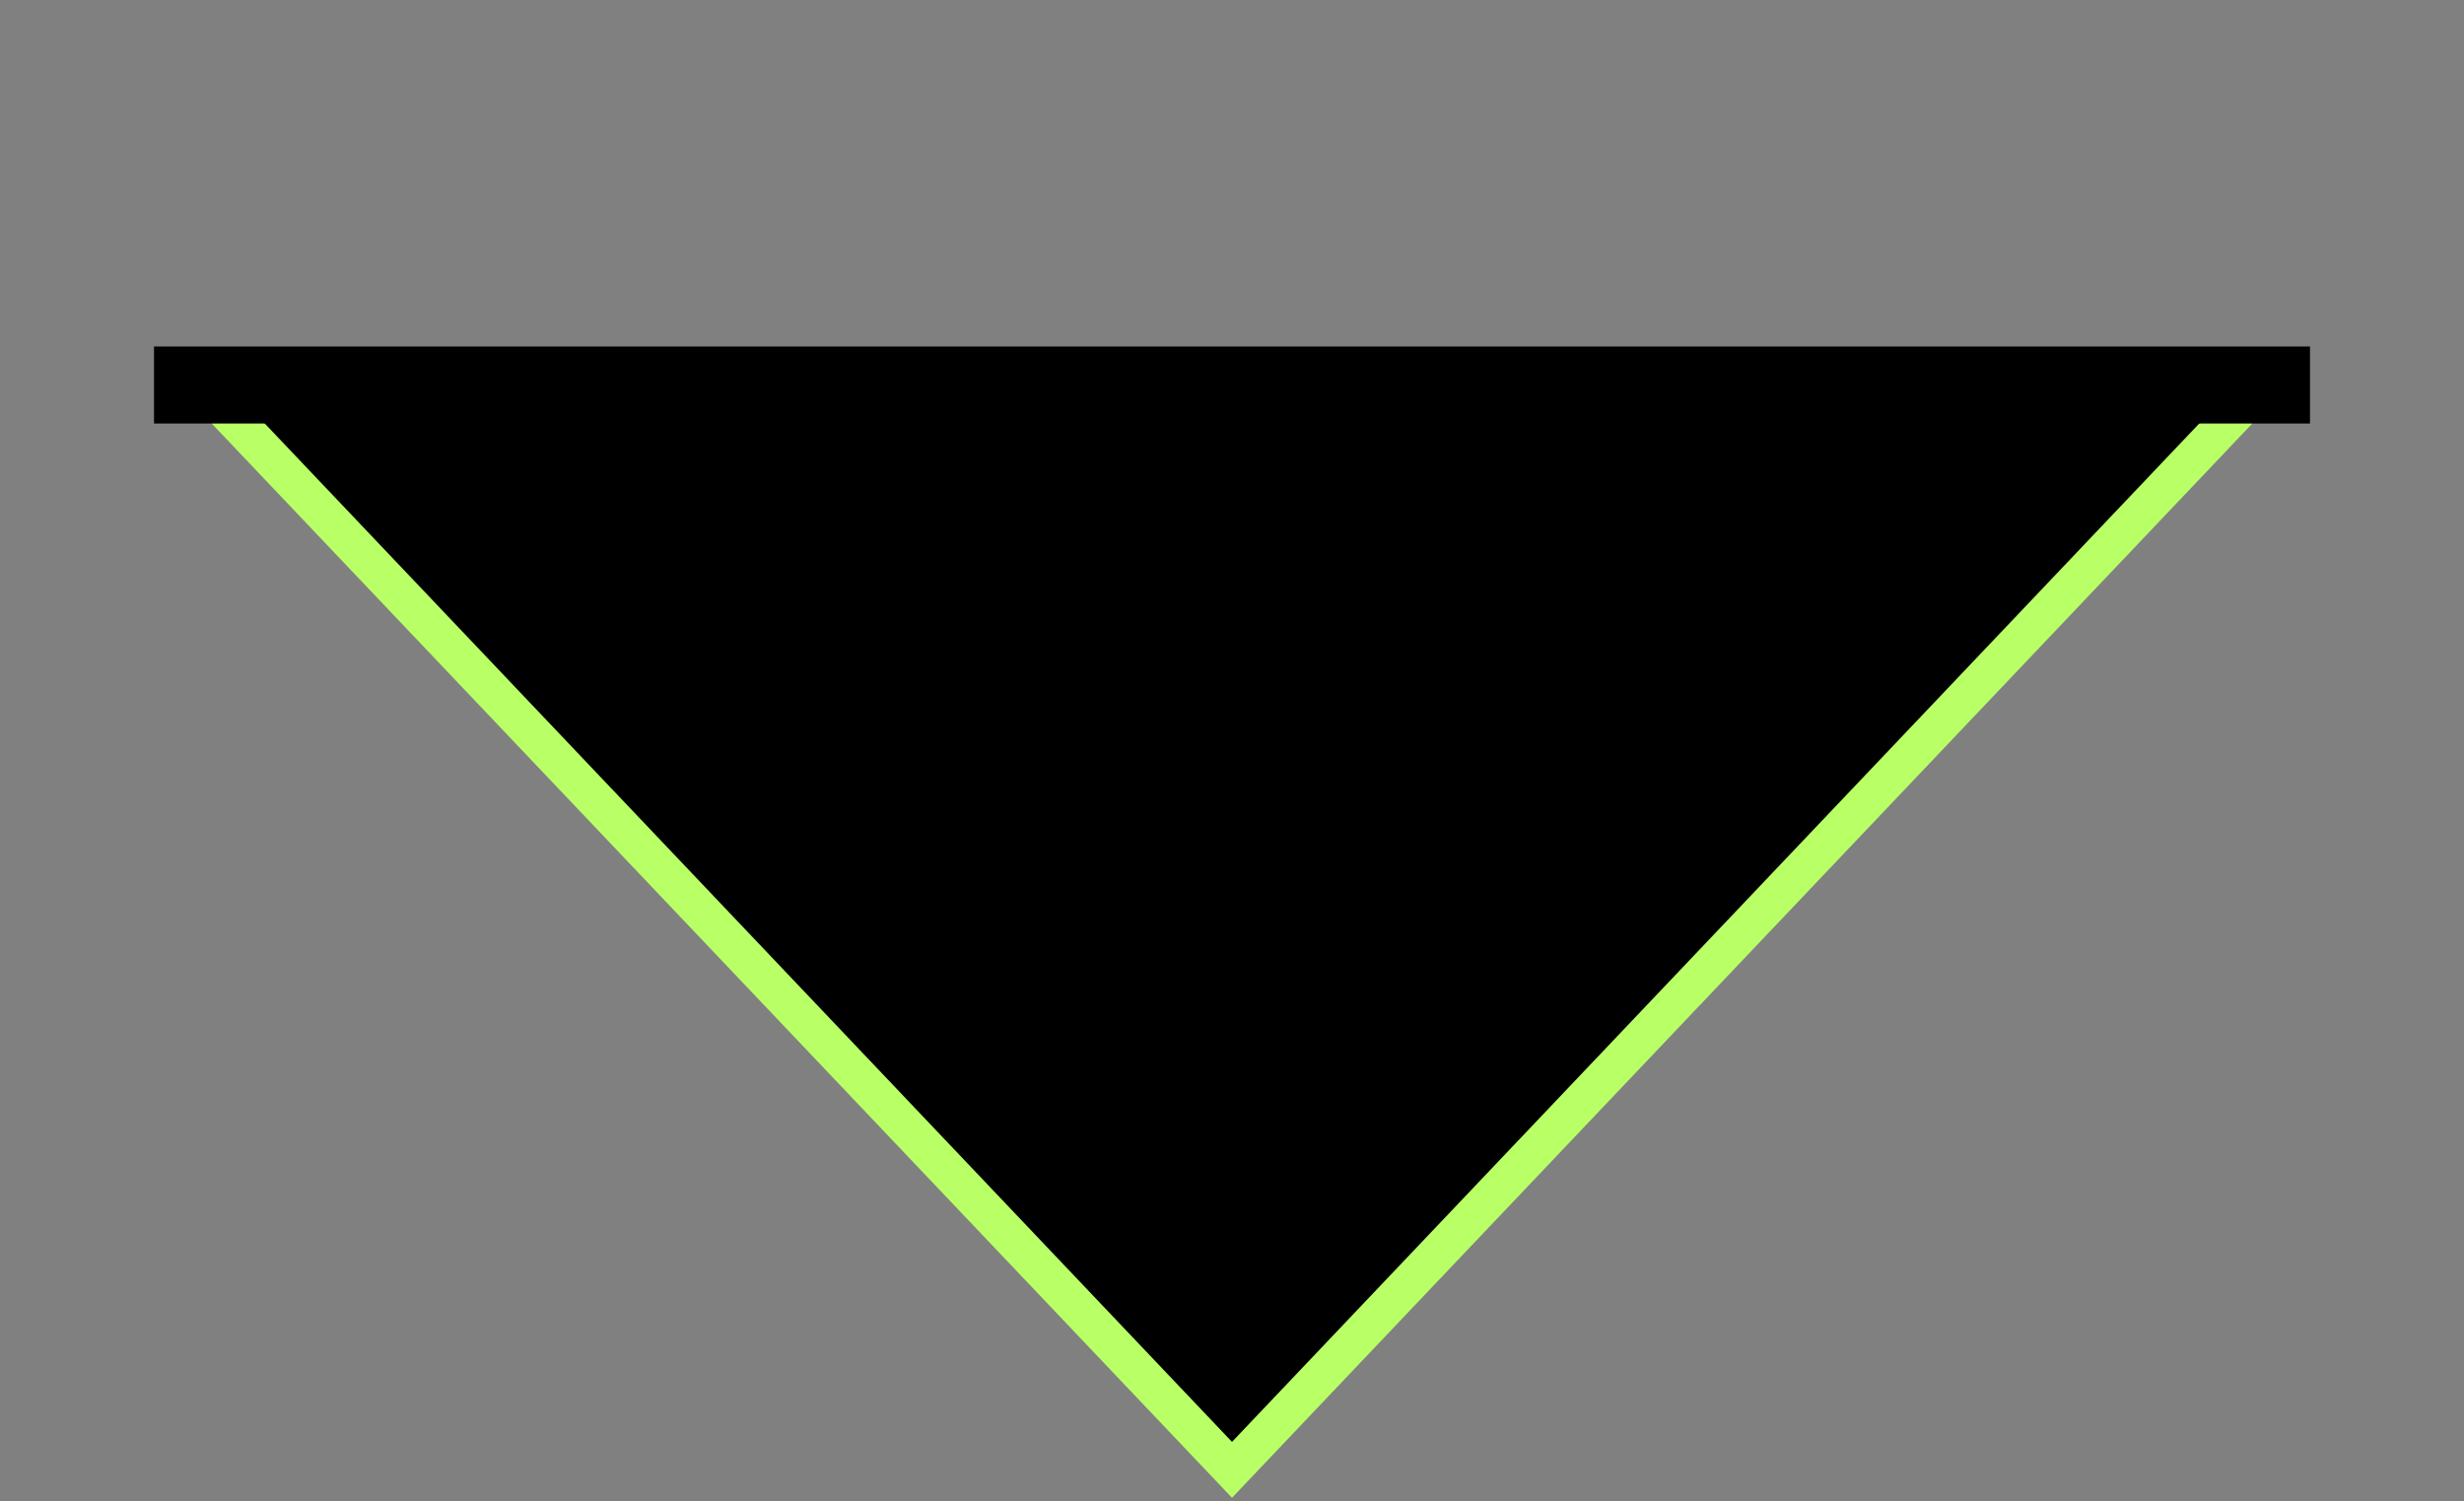
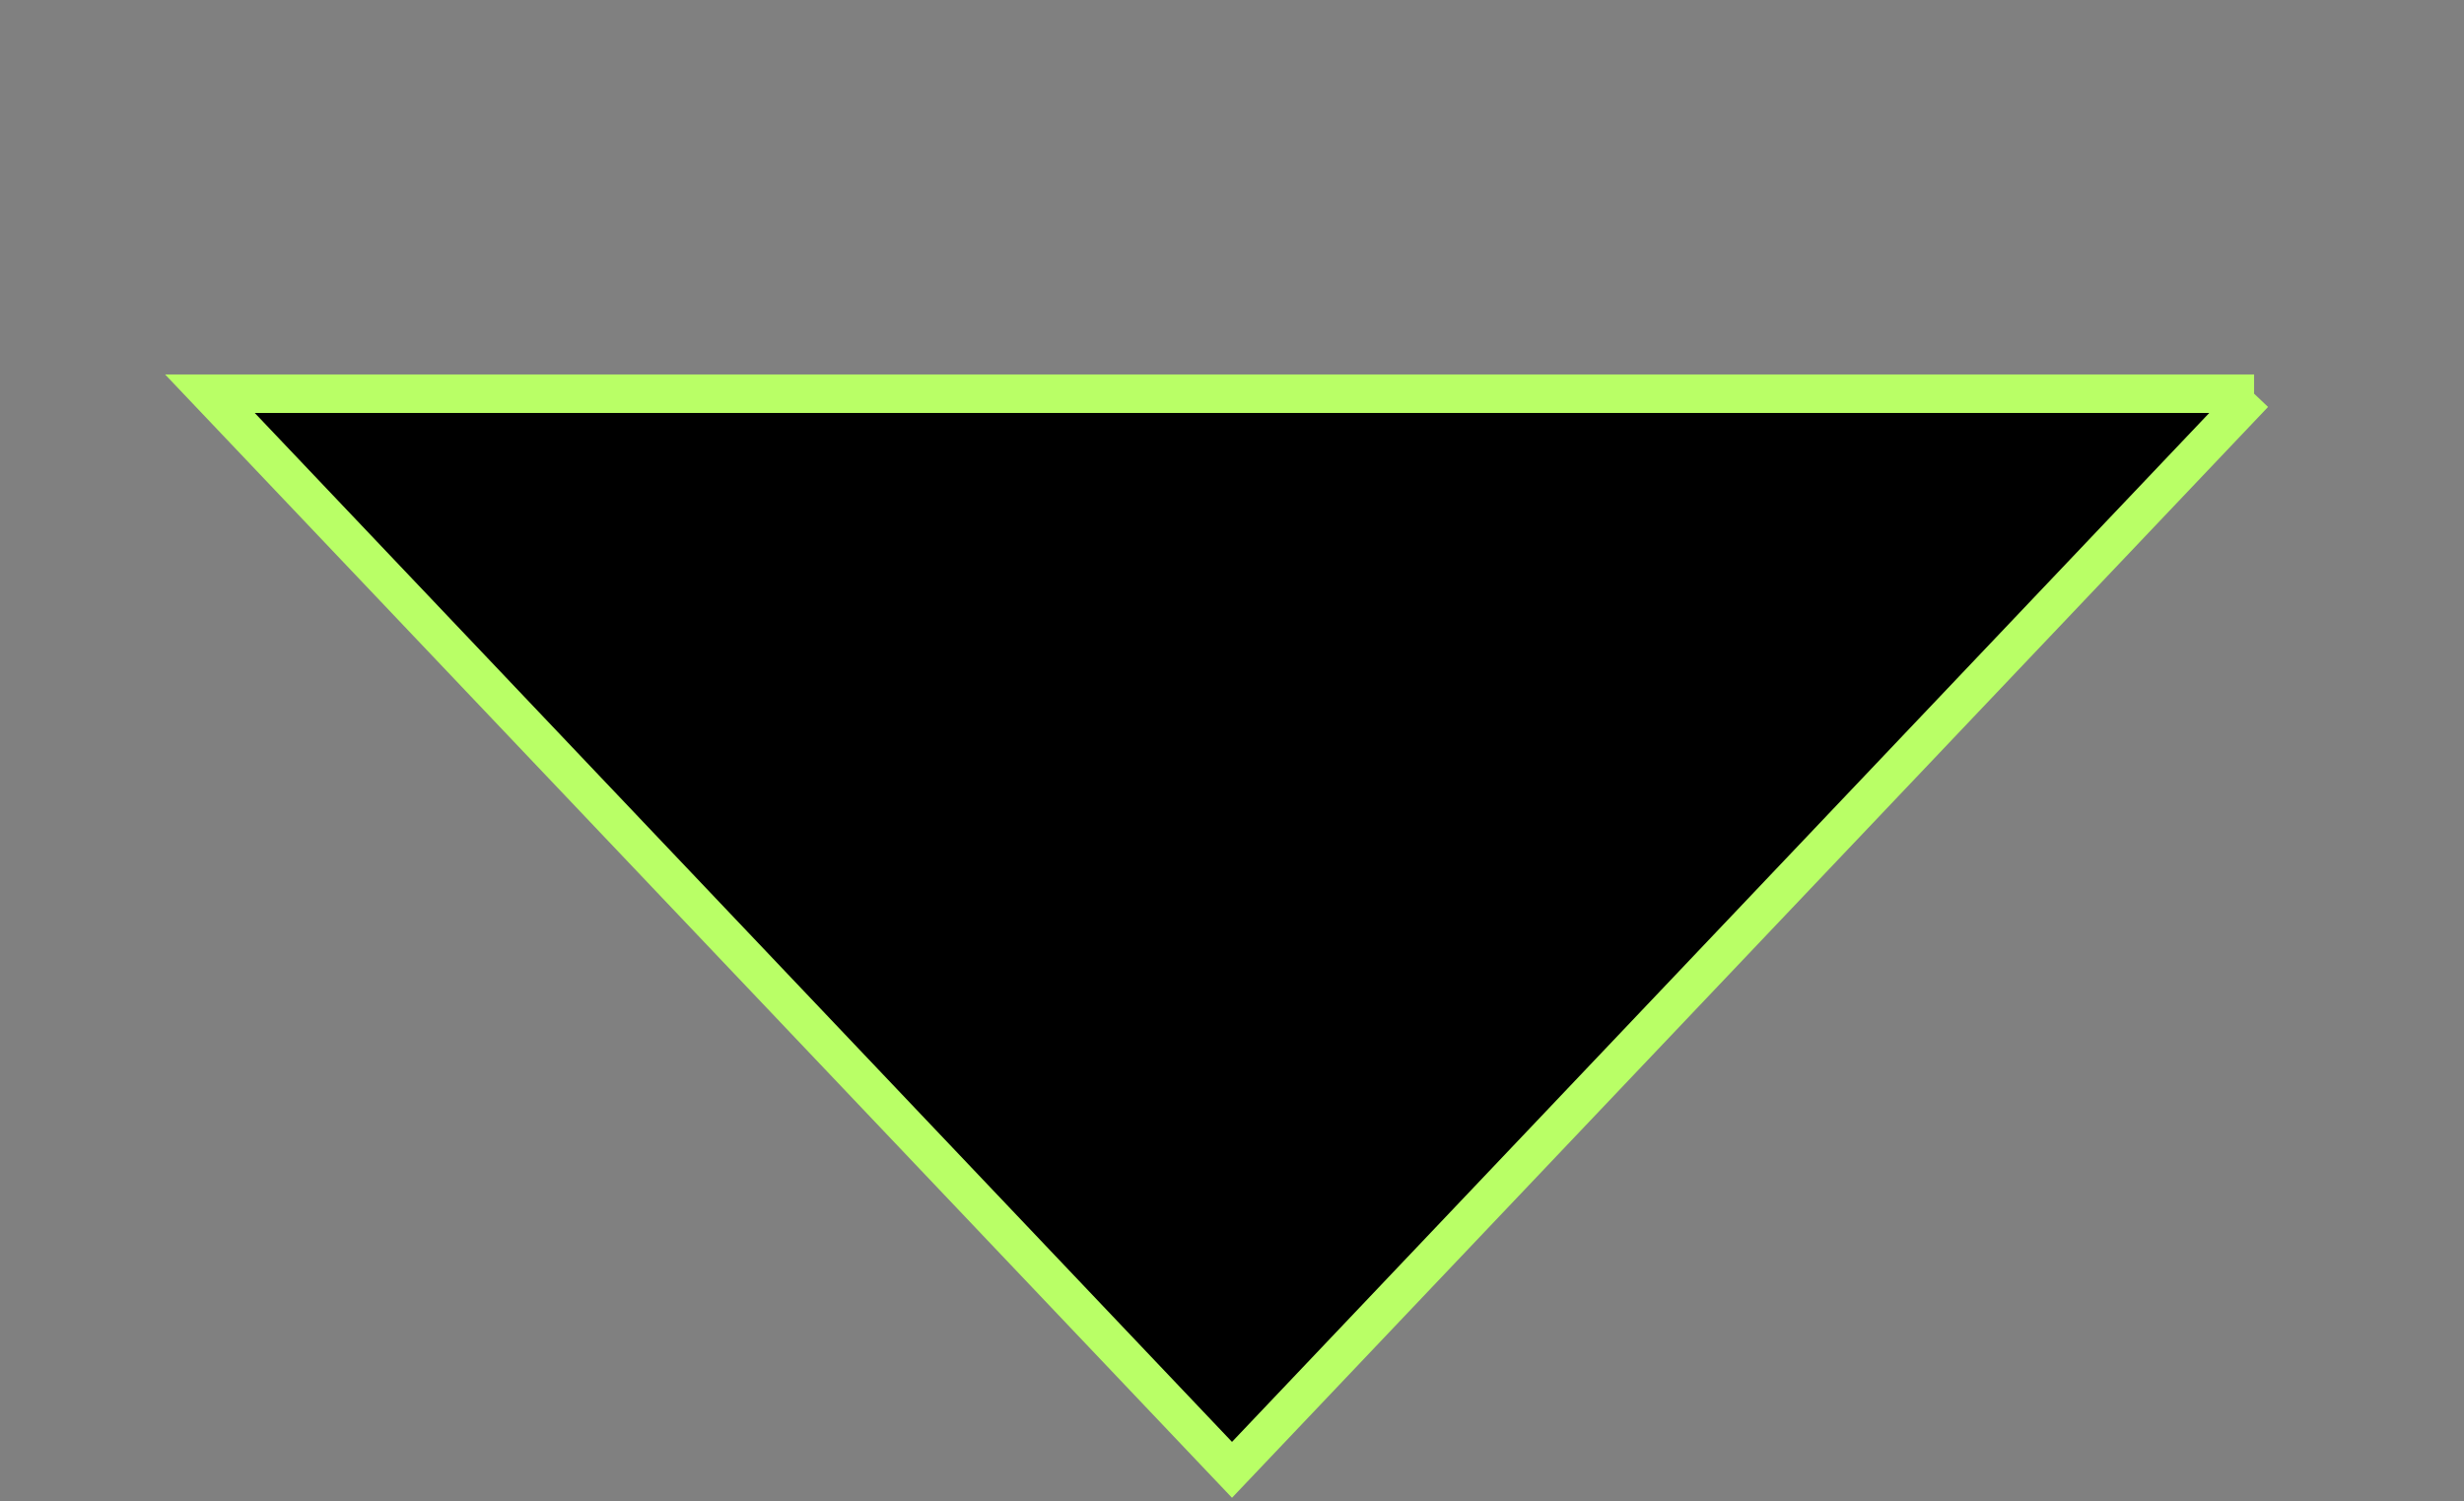
<svg xmlns="http://www.w3.org/2000/svg" width="64" height="39" viewBox="0 0 64 39" fill="none">
  <rect x="0" y="0" width="64" height="39" fill="#808080" stroke="none" />
-   <path d="M58.548 10.226L32 38.179L5.452 10.226L58.548 10.226Z" fill="black" stroke="#B9FF66" />
-   <rect x="4" y="9" width="56" height="2" fill="black" />
+   <path d="M58.548 10.226L32 38.179L5.452 10.226L58.548 10.226" fill="black" stroke="#B9FF66" />
</svg>